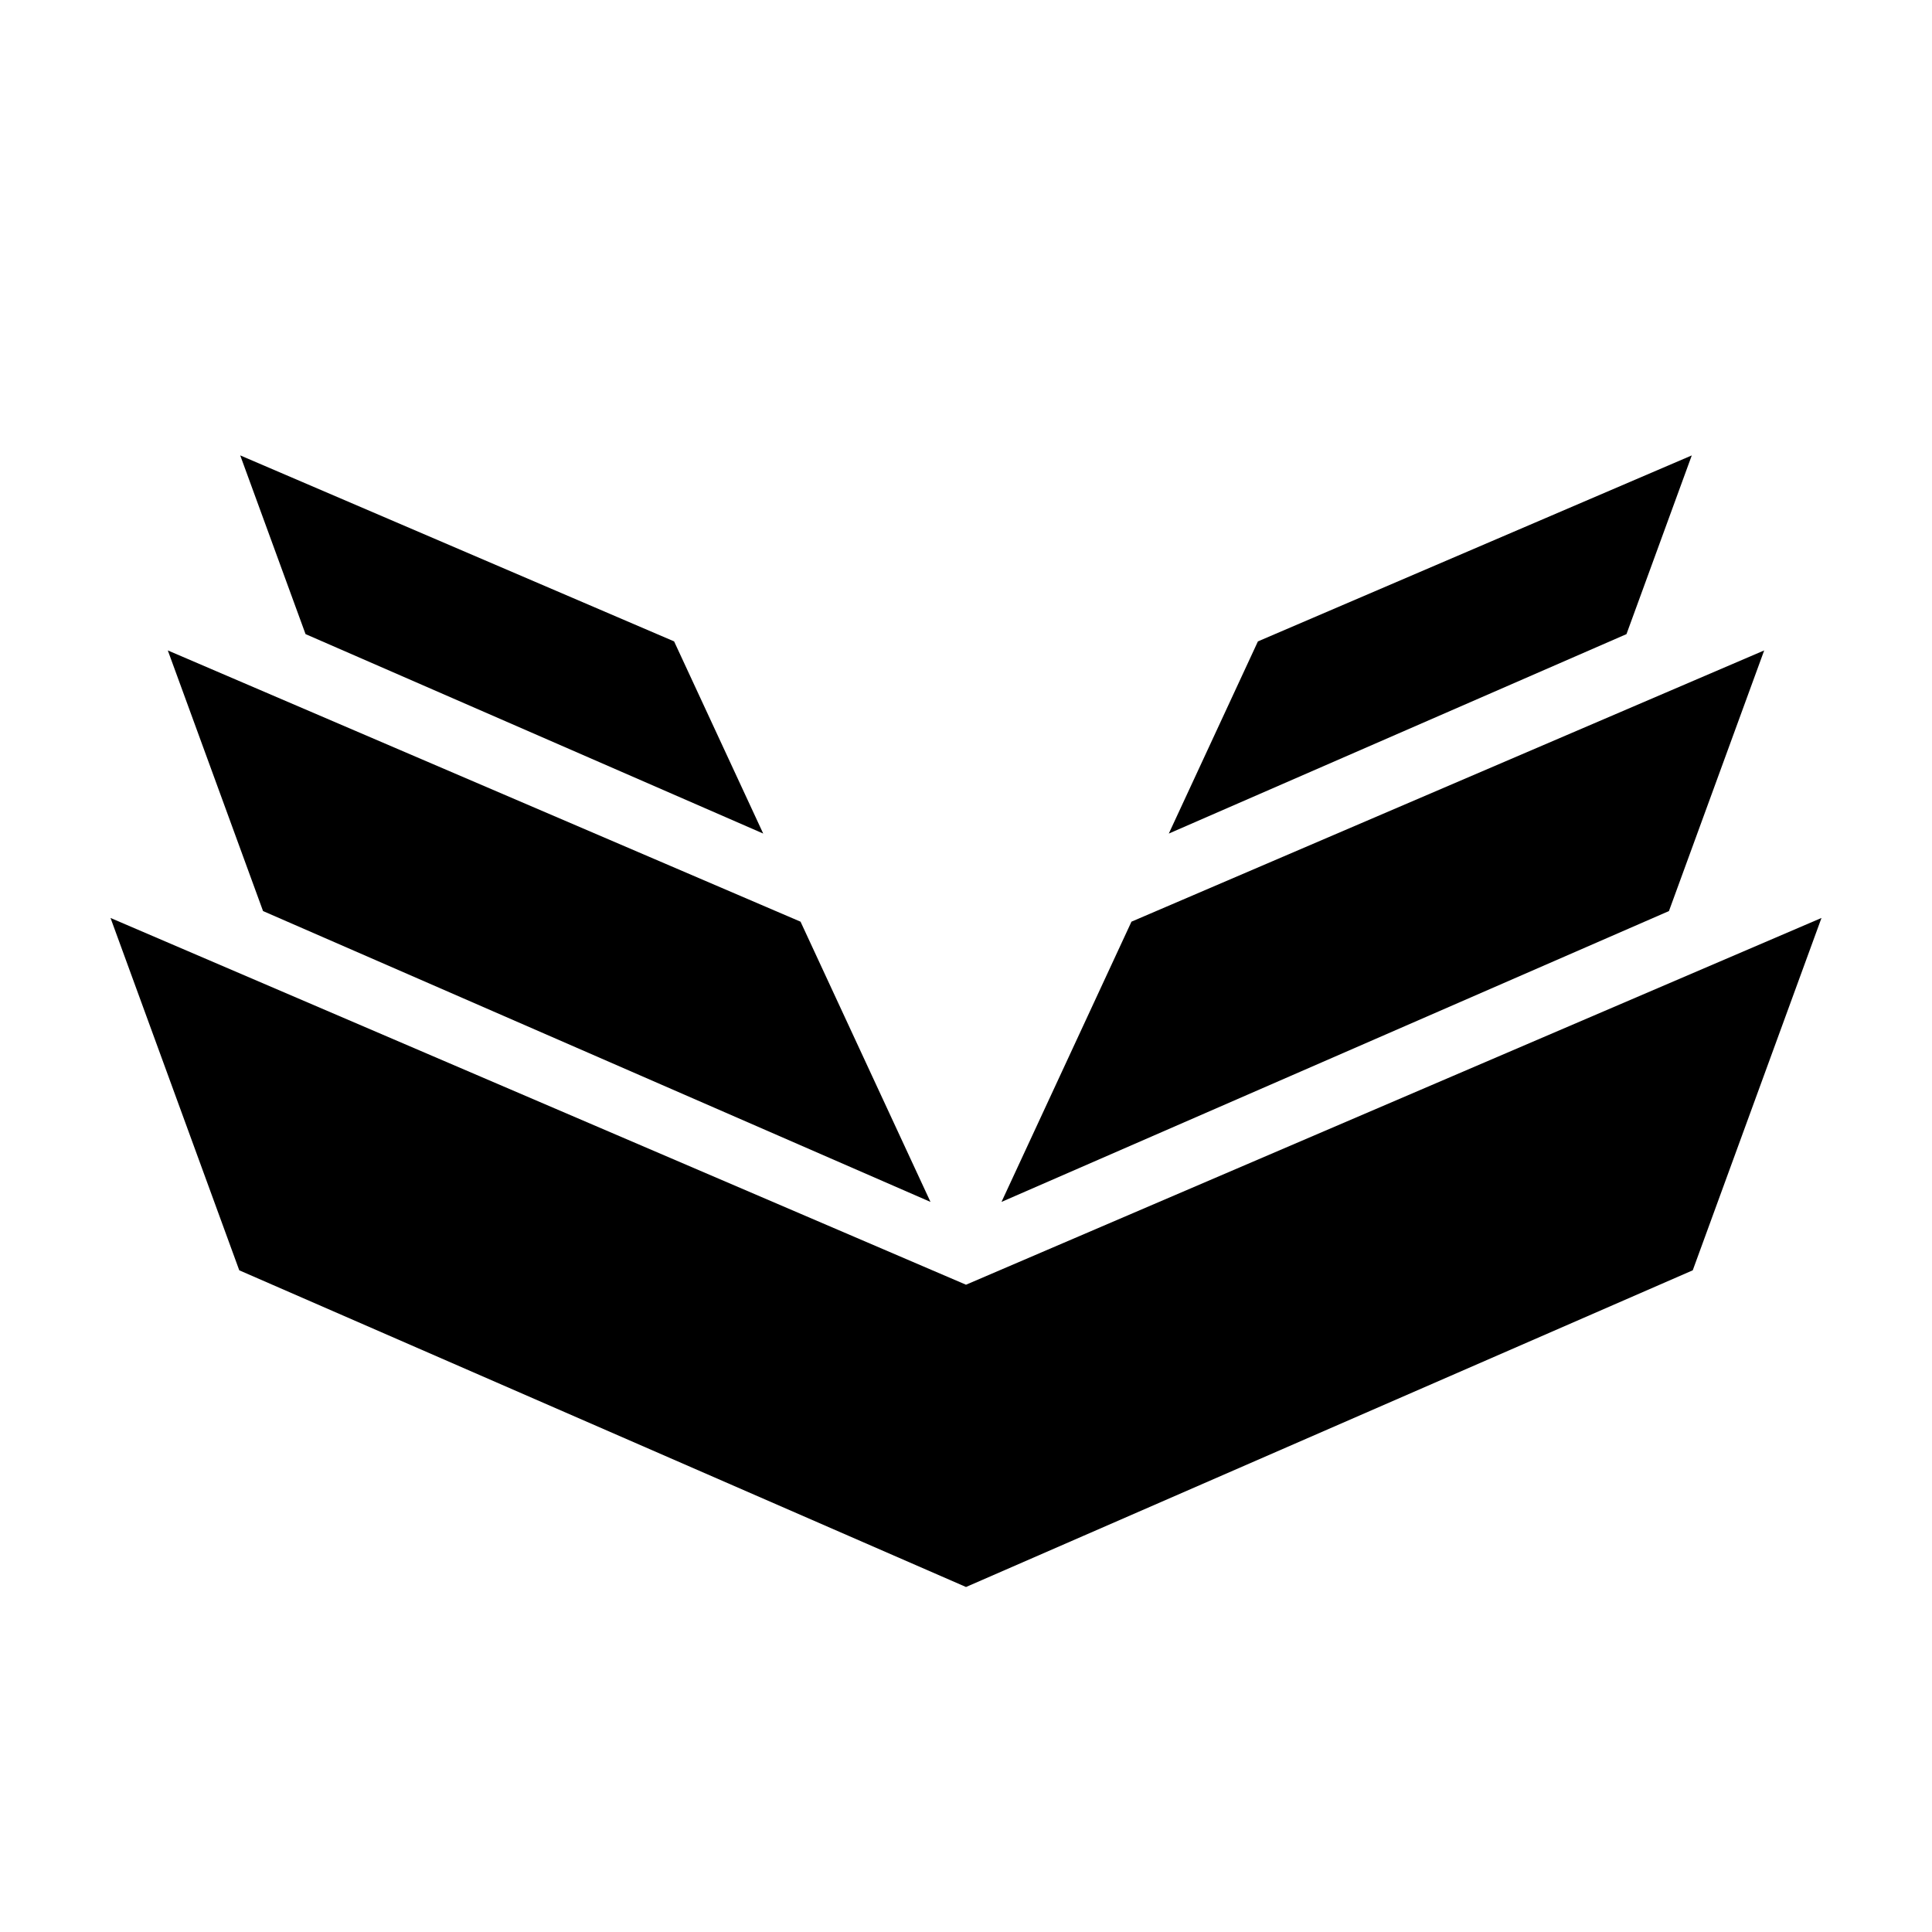
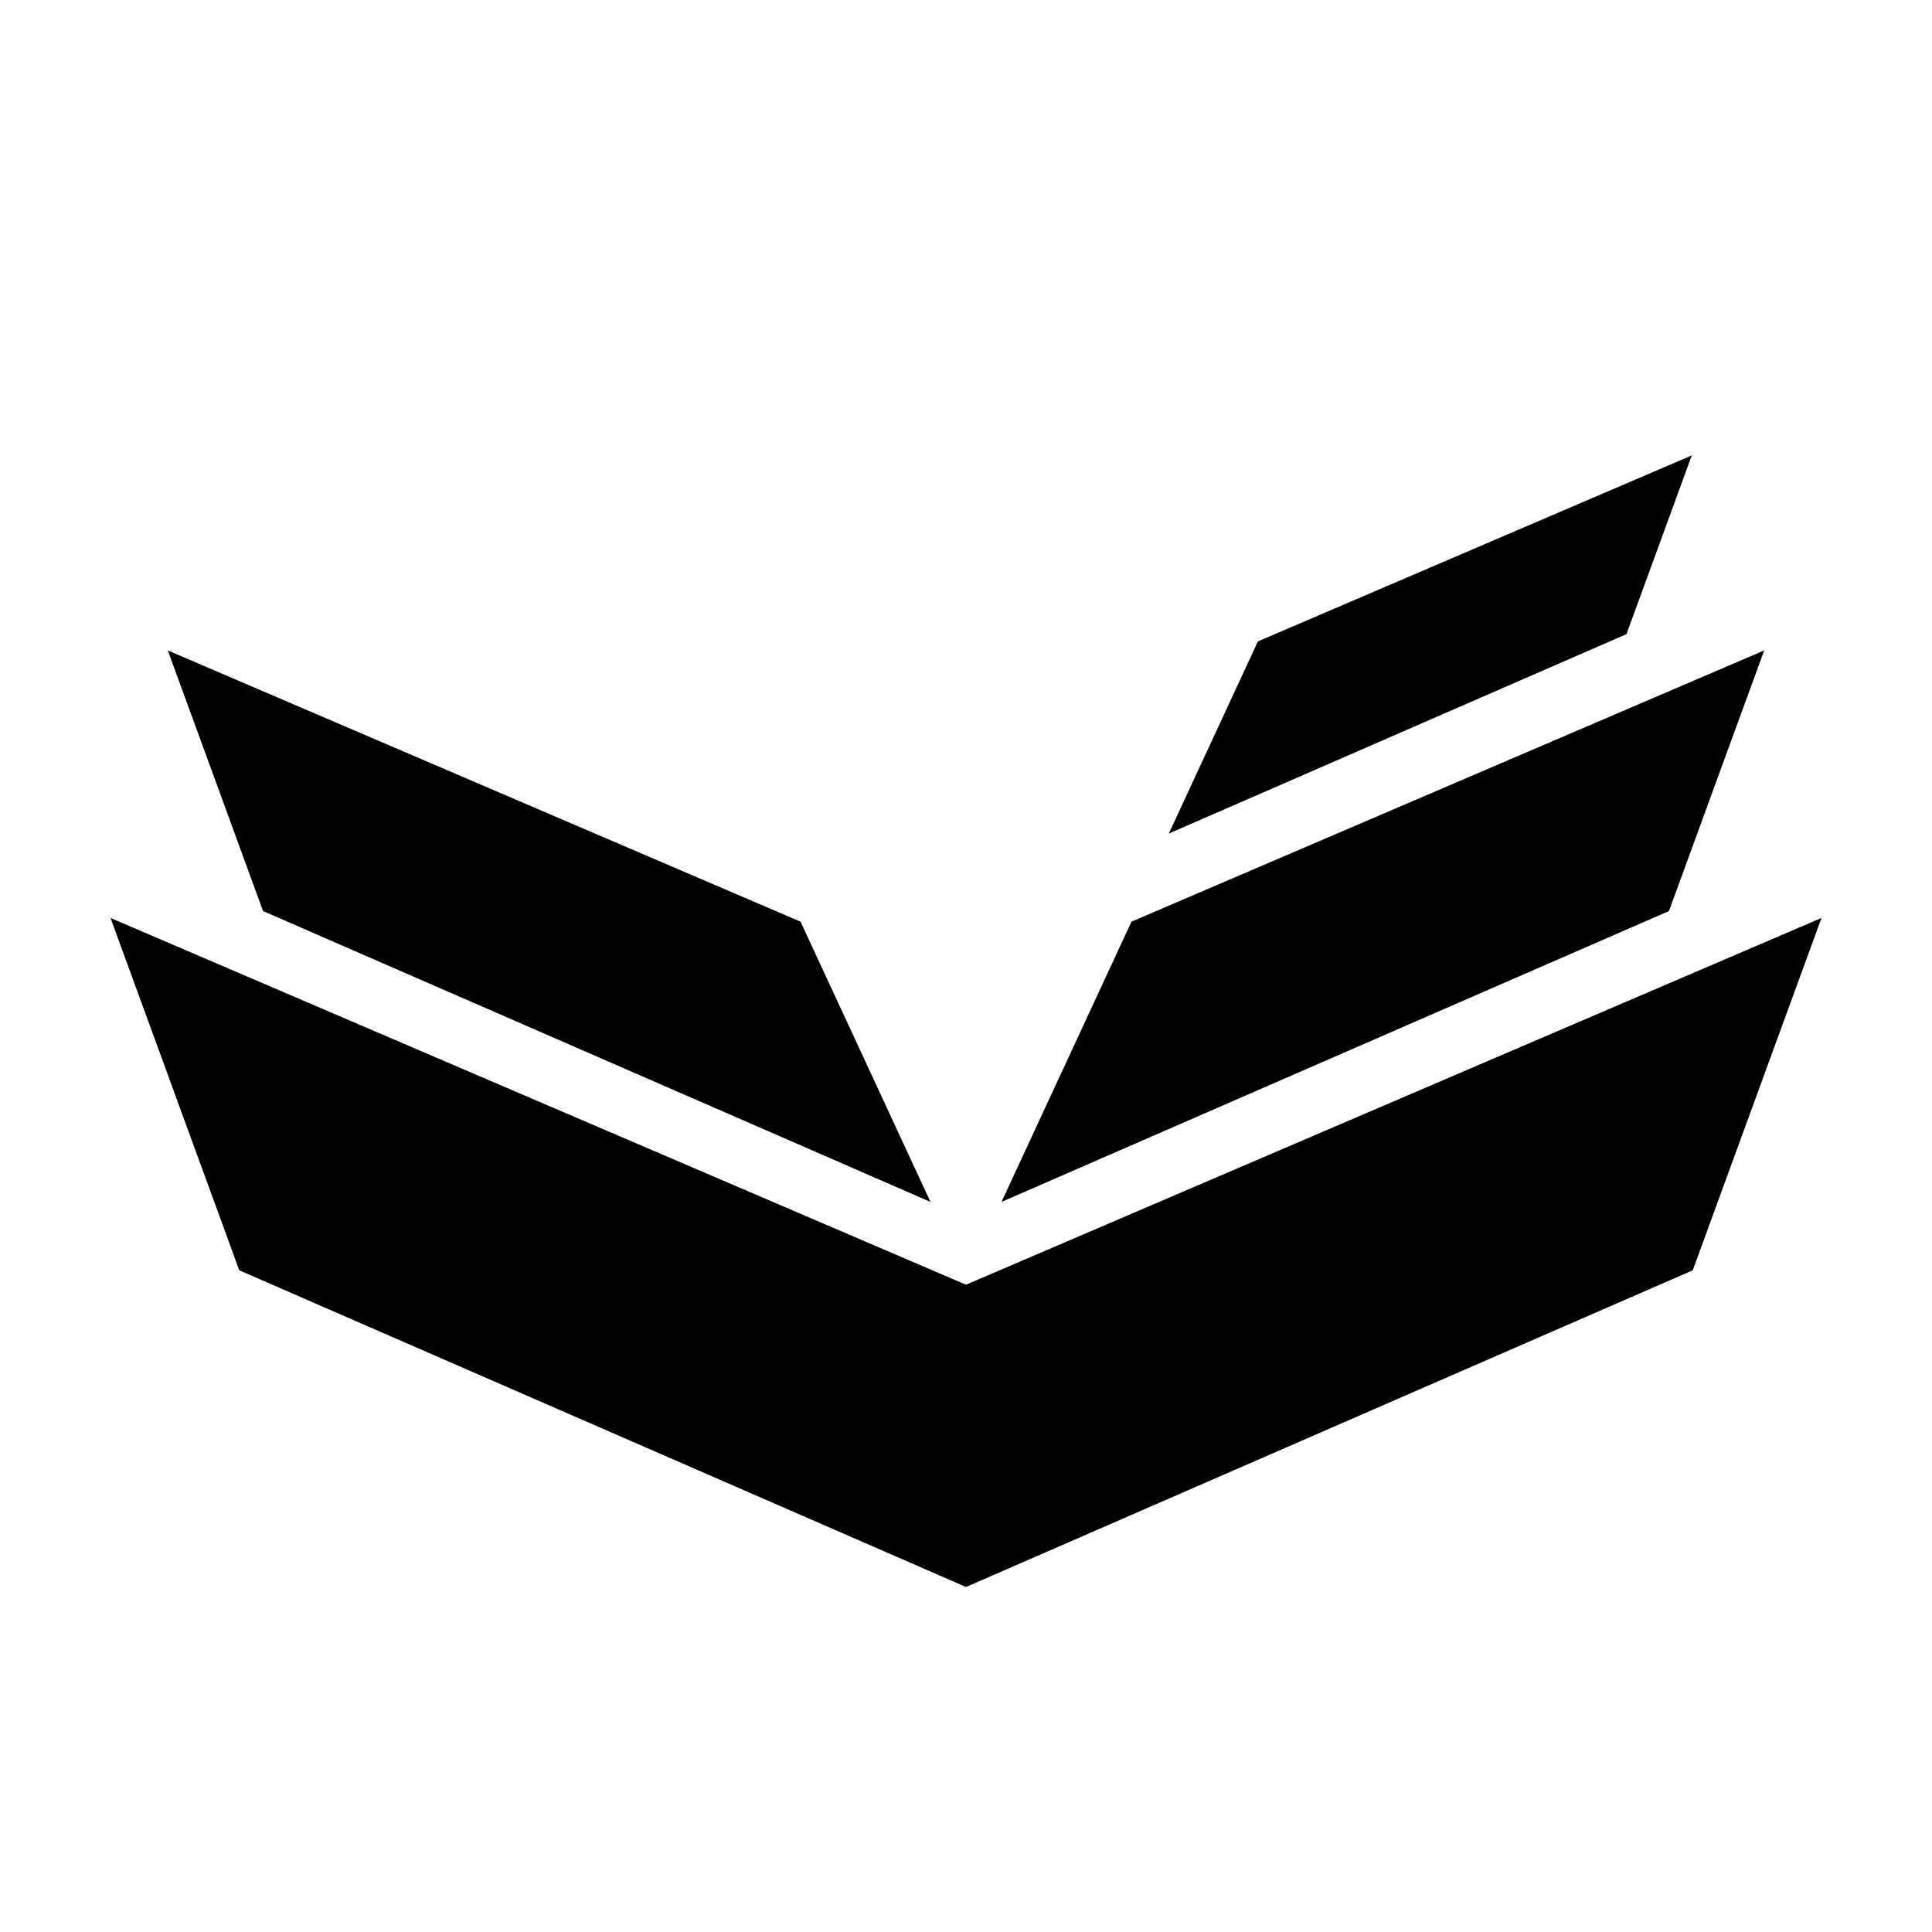
<svg xmlns="http://www.w3.org/2000/svg" fill="#000000" width="800px" height="800px" version="1.1" viewBox="144 144 512 512">
  <g>
    <path d="m400.03 484.45-0.027 0.059-0.031-0.059-226.68-97.18 34.117 93.375 161.71 70.469 30.887 13.457 192.59-83.926 34.117-93.375z" />
    <path d="m611.53 316.37-167.68 71.883-34.441 74.266 176.88-77.078z" />
    <path d="m592.34 264.69-114.98 49.289-23.617 50.926 121.29-52.855z" />
    <path d="m390.59 462.52-34.438-74.266-167.68-71.883 25.238 69.07z" />
-     <path d="m346.26 364.9-23.617-50.926-114.98-49.289 17.309 47.359z" />
  </g>
</svg>